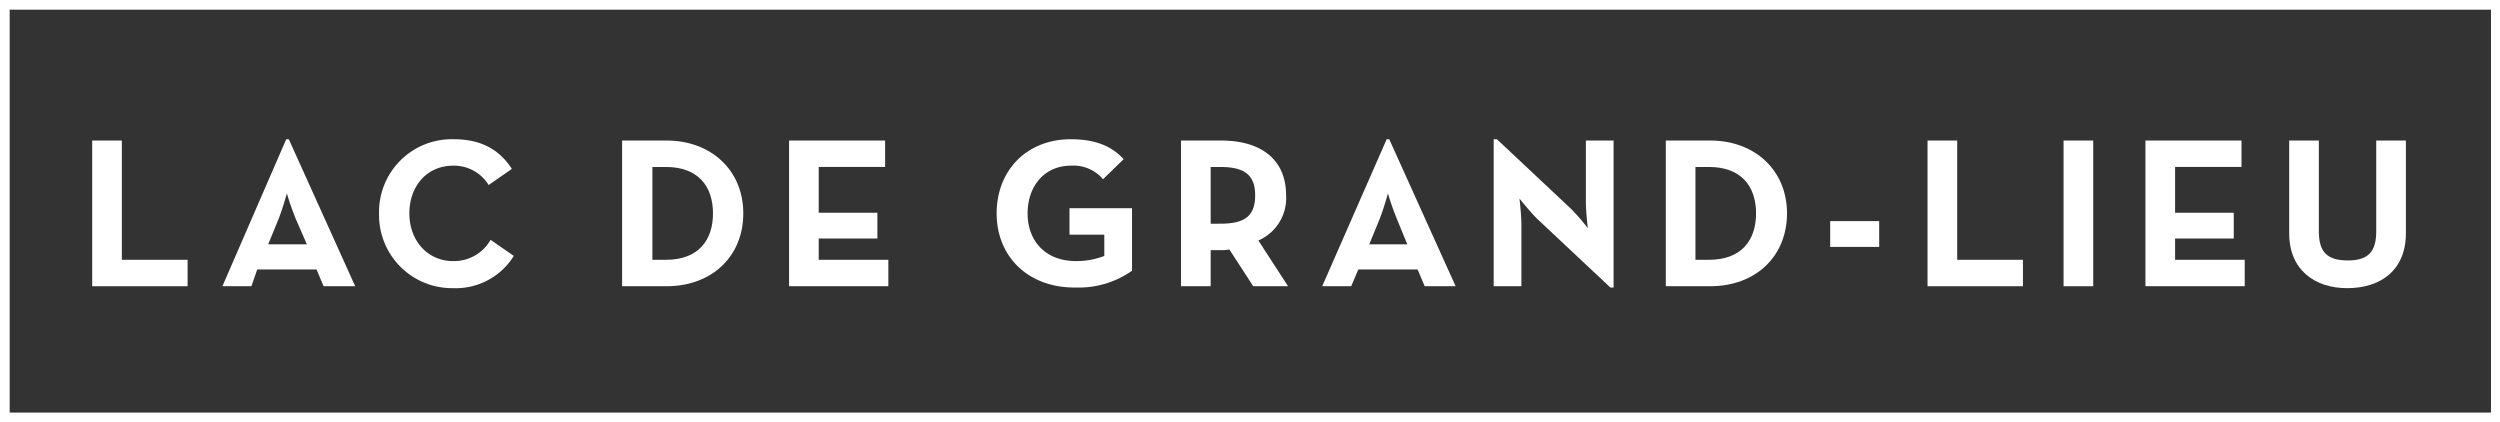
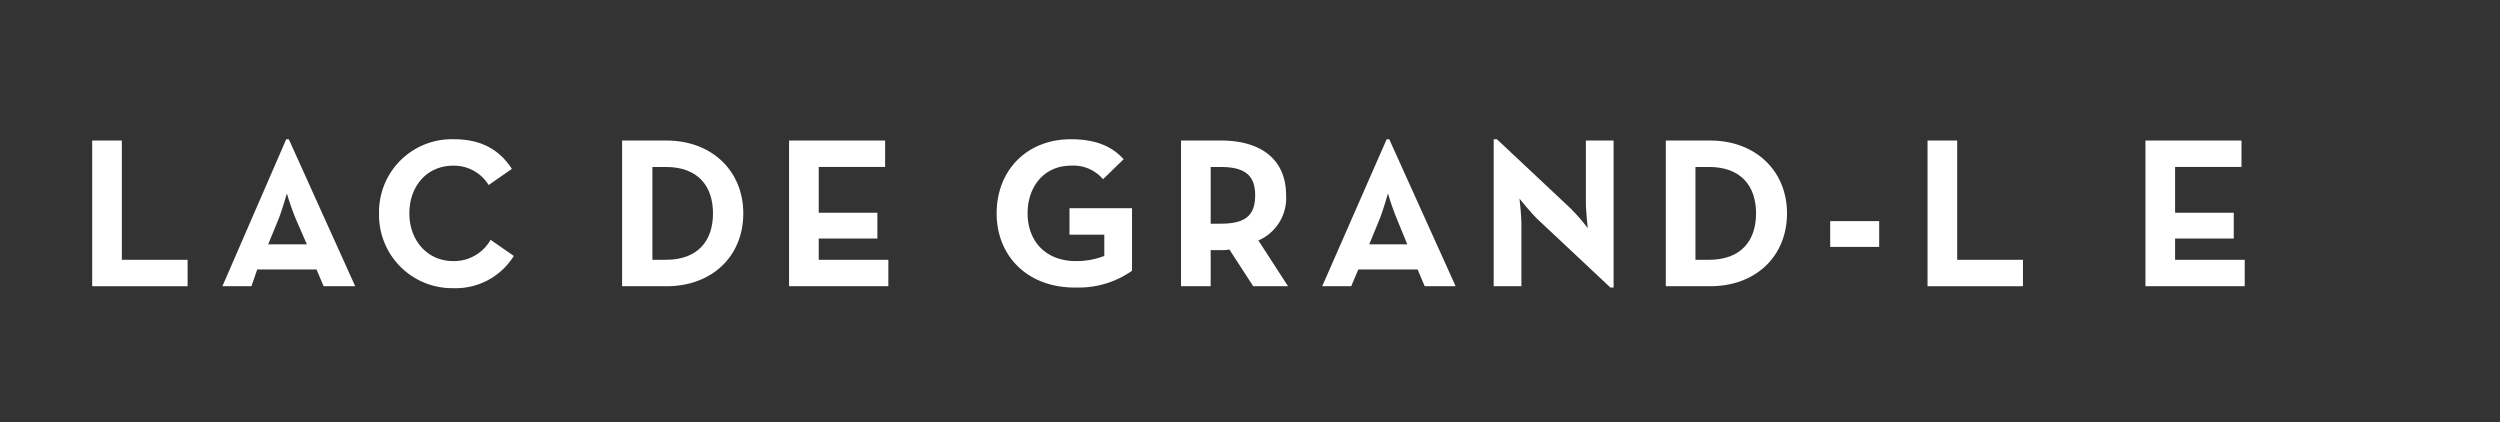
<svg xmlns="http://www.w3.org/2000/svg" viewBox="0 0 387.8 65.5">
  <rect x="0" y="0" width="387.8" height="65.5" fill="#333333" stroke="none" />
  <g fill="#fff">
    <path d="m14.3 21.8h4.6v18.5h10.2v4.1h-14.8z" />
    <path d="m44.4 21.6h.4l10.3 22.8h-4.9l-1.1-2.6h-9.2l-.9 2.6h-4.5zm3.2 16.3-1.7-3.9a41 41 0 0 1 -1.4-4s-.7 2.5-1.3 4l-1.6 3.9z" />
    <path d="m58.8 33.1a11.28 11.28 0 0 1 11.6-11.5c4.1 0 7 1.5 9 4.6l-3.6 2.5a6.31 6.31 0 0 0 -5.5-3c-4.1 0-6.8 3.2-6.8 7.4s2.8 7.4 6.8 7.4a6.52 6.52 0 0 0 5.8-3.3l3.6 2.5a10.6 10.6 0 0 1 -9.4 5 11.34 11.34 0 0 1 -11.5-11.6z" />
    <path d="m96.5 21.8h6.9c6.9 0 11.9 4.6 11.9 11.3s-4.9 11.3-11.9 11.3h-6.9zm6.8 18.5c5 0 7.3-3 7.3-7.2s-2.3-7.2-7.3-7.2h-2.1v14.4z" />
    <path d="m122.4 21.8h14.9v4.1h-10.3v7.1h9.1v4h-9.1v3.3h10.8v4.1h-15.4z" />
    <path d="m154.6 33.1c0-6.7 4.7-11.5 11.5-11.5 3.7 0 6.3 1 8.2 3.1l-3.2 3.1a6 6 0 0 0 -5-2.1c-4.1 0-6.7 3.2-6.7 7.4s2.7 7.4 7.5 7.4a11.91 11.91 0 0 0 4.4-.8v-3.3h-5.4v-4.1h9.7v9.7a14.36 14.36 0 0 1 -8.7 2.6c-7.4.1-12.3-4.8-12.3-11.5z" />
    <path d="m199.8 44.4h-5.4l-3.7-5.7a5.7 5.7 0 0 1 -1.3.1h-1.6v5.6h-4.6v-22.6h6.2c6.3 0 10.1 3 10.1 8.5a7.15 7.15 0 0 1 -4.3 7zm-10.5-9.7c3.8 0 5.4-1.2 5.4-4.4s-1.7-4.4-5.4-4.4h-1.5v8.8z" />
    <path d="m215.1 21.6h.4l10.3 22.8h-4.8l-1.1-2.6h-9.2l-1.1 2.6h-4.5zm3.2 16.3-1.6-3.9a41 41 0 0 1 -1.4-4s-.7 2.5-1.3 4l-1.6 3.9z" />
    <path d="m238.4 33.9c-1.1-1.1-2.7-3.1-2.7-3.1s.3 2.5.3 4.1v9.5h-4.3v-22.8h.5l11.4 10.7a30.29 30.29 0 0 1 2.7 3.1s-.3-2.6-.3-4.1v-9.5h4.3v22.8h-.5z" />
    <path d="m258.4 21.8h6.9c6.9 0 11.9 4.6 11.9 11.3s-4.9 11.3-11.9 11.3h-6.9zm6.7 18.5c5 0 7.3-3 7.3-7.2s-2.3-7.2-7.3-7.2h-2.1v14.4z" />
    <path d="m283.9 34.3h7.6v4h-7.6z" />
    <path d="m299 21.8h4.6v18.5h10.2v4.1h-14.8z" />
-     <path d="m320.1 21.8h4.6v22.6h-4.6z" />
    <path d="m332.8 21.8h14.9v4.1h-10.3v7.1h9.1v4h-9.1v3.3h10.8v4.1h-15.4z" />
-     <path d="m355.1 36.2v-14.4h4.6v14.1c0 3.3 1.4 4.5 4.5 4.5s4.4-1.3 4.4-4.5v-14.1h4.6v14.4c0 5.7-3.9 8.5-9.1 8.5-5 0-9-2.8-9-8.5z" />
-     <path d="m387.8 65.5h-387.8v-65.5h387.8zm-386.3-1.5h384.9v-62.5h-384.9z" />
  </g>
</svg>